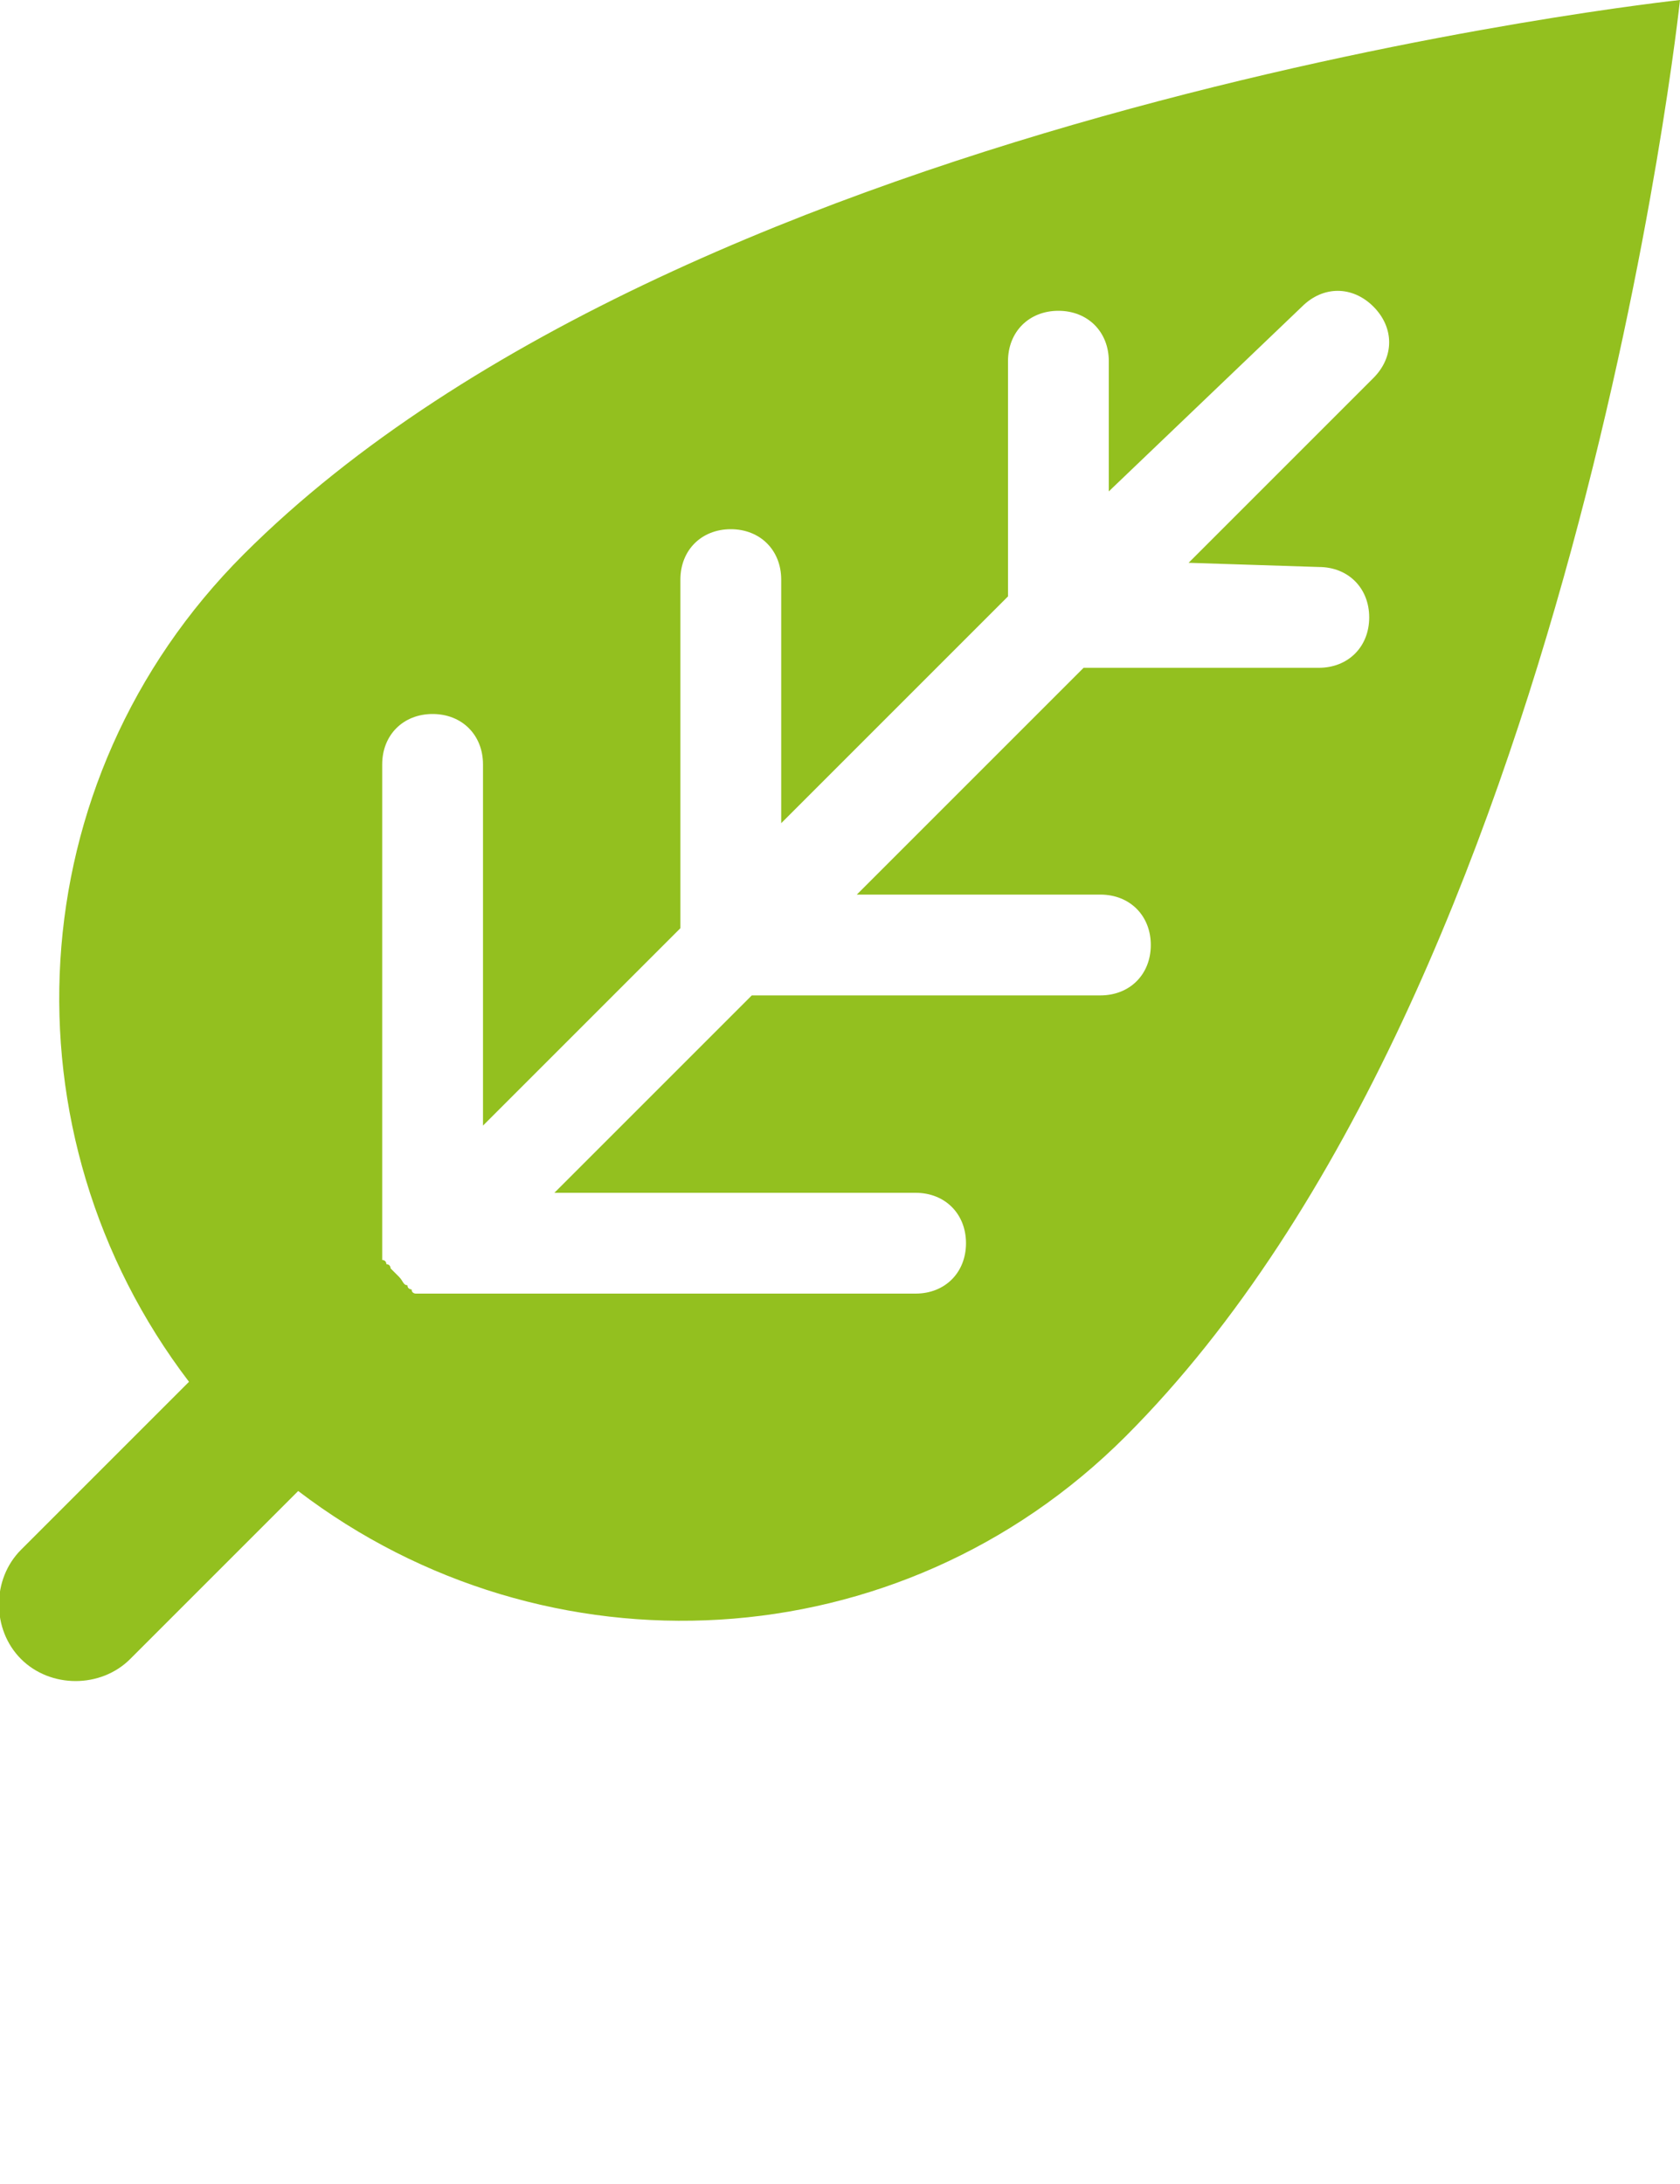
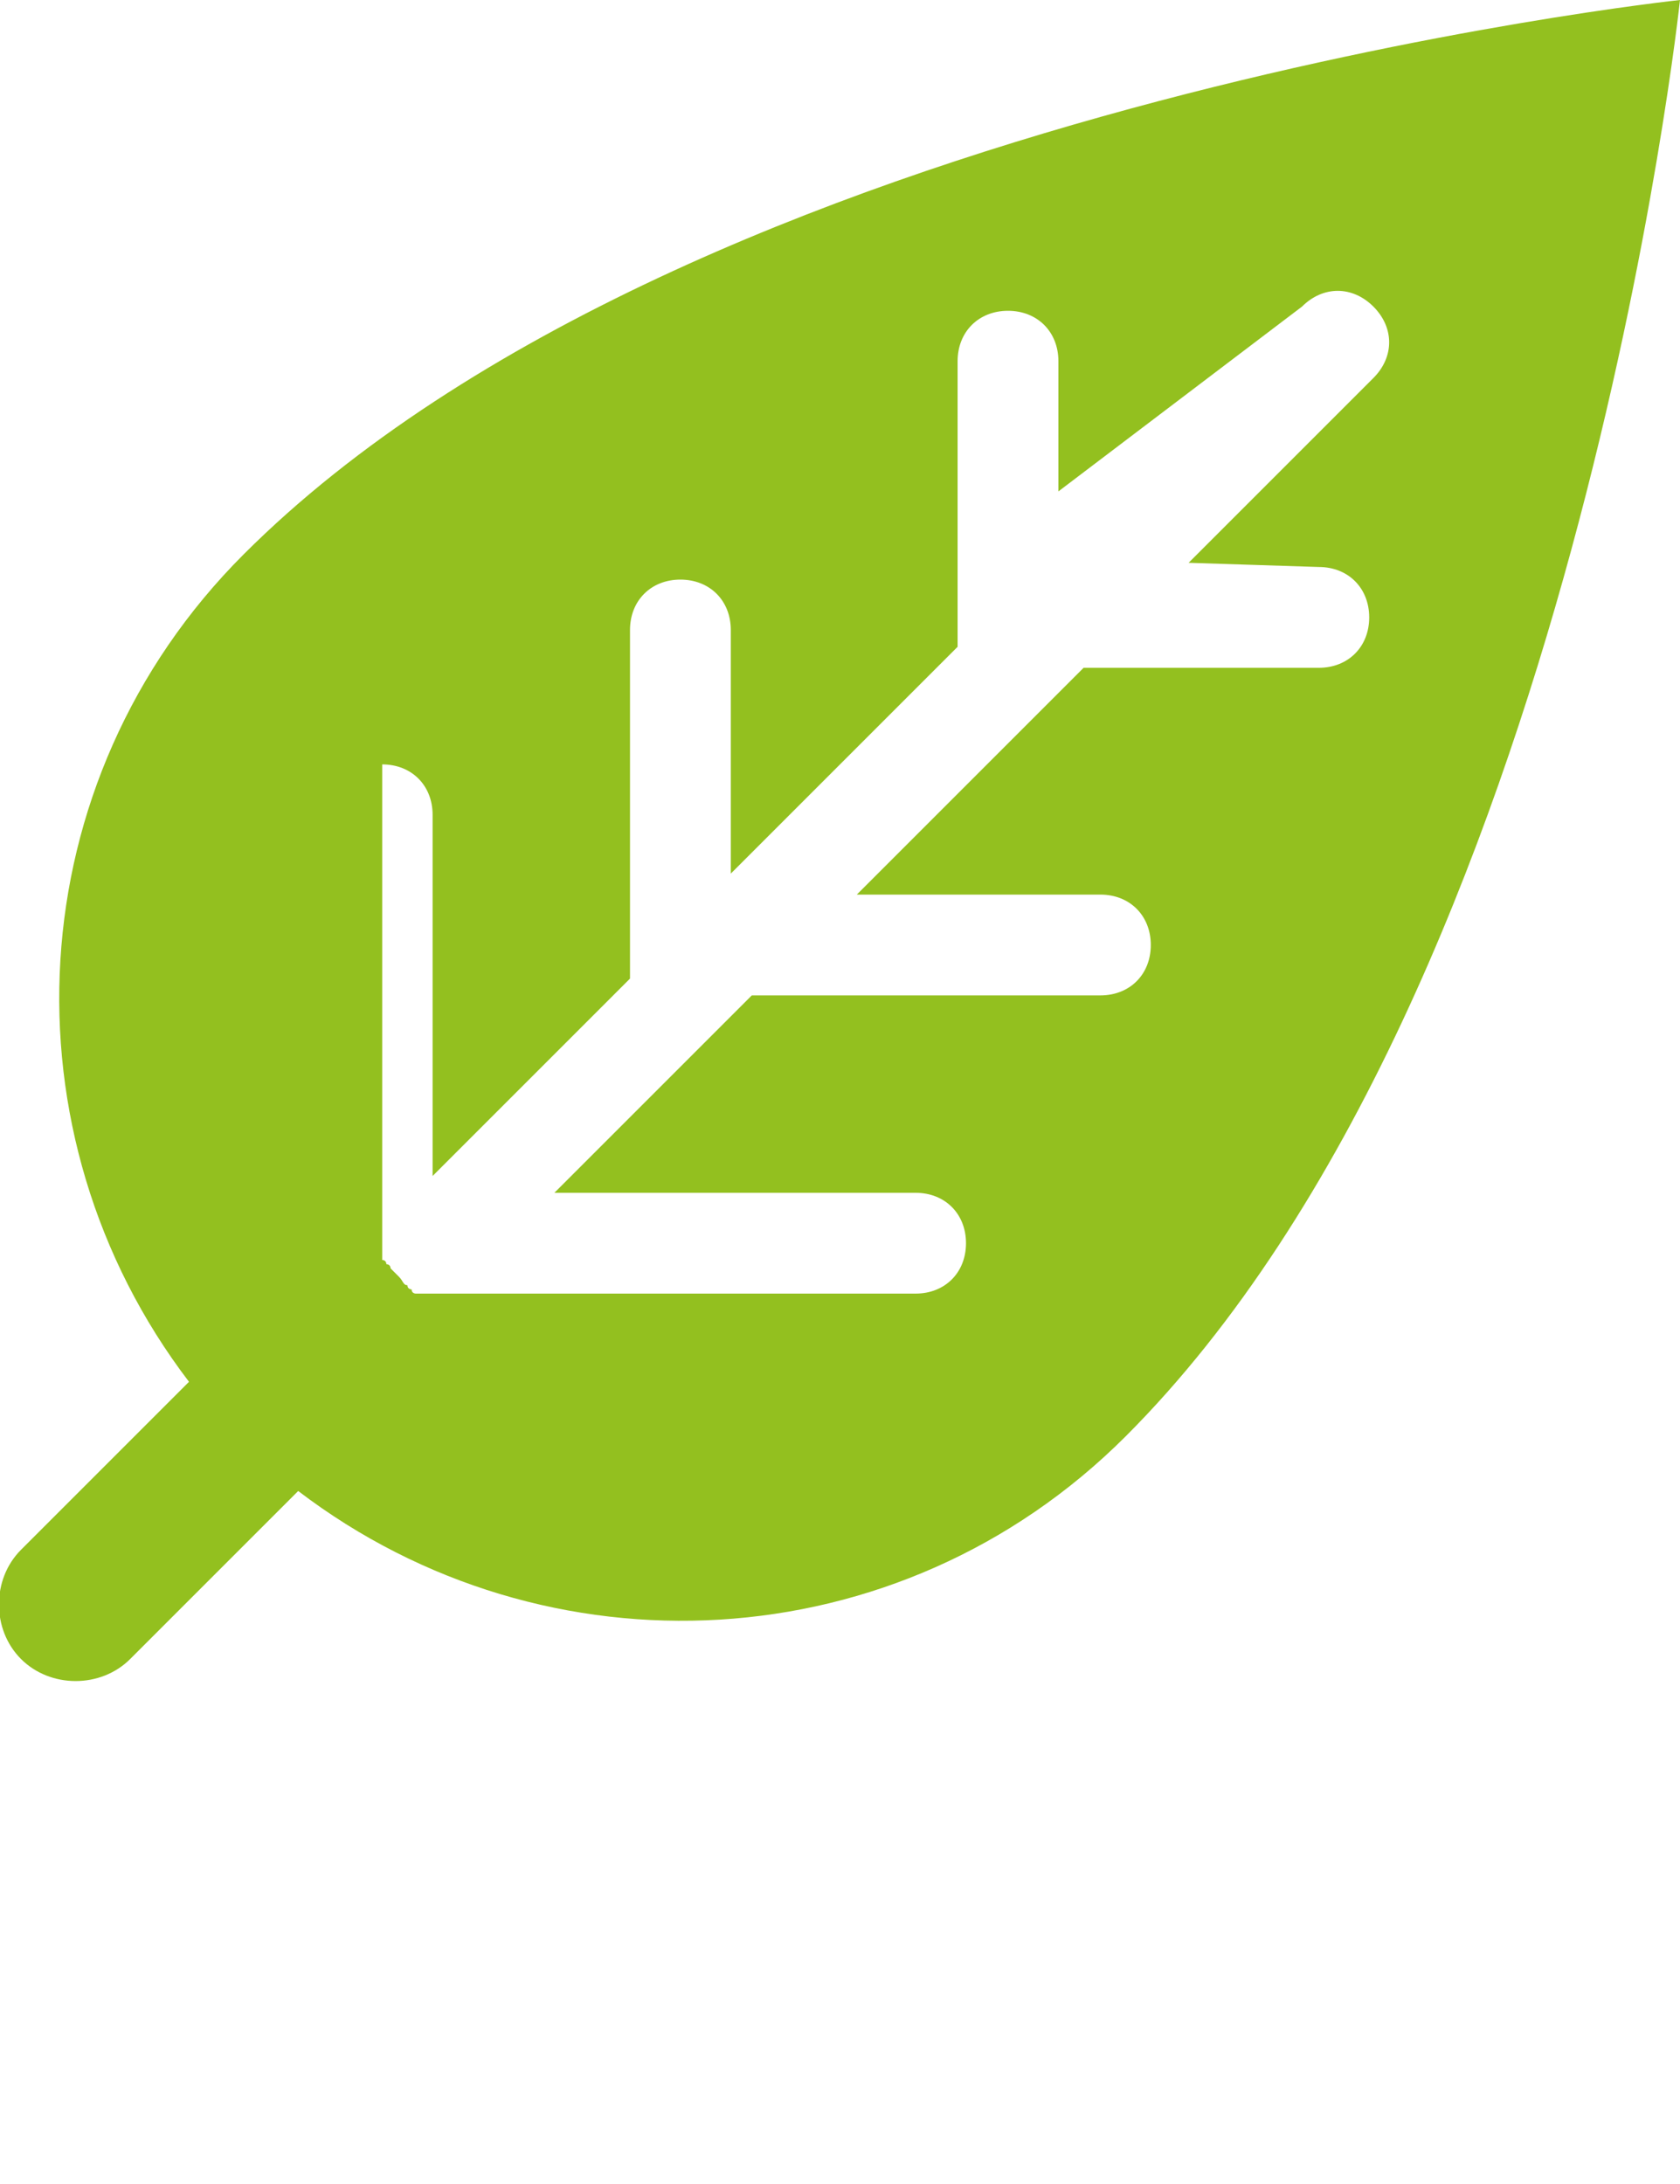
<svg xmlns="http://www.w3.org/2000/svg" version="1.1" id="Ebene_1" x="0px" y="0px" viewBox="0 0 40 52" style="enable-background:new 0 0 40 52;" xml:space="preserve">
  <style type="text/css">
	.st0{fill:#93C01F;}
</style>
-   <path class="st0" d="M5.8,13.2C0.4,18.6,0,27,4.5,32.9l-4,4c-0.7,0.7-0.7,1.9,0,2.6c0.7,0.7,1.9,0.7,2.6,0l4-4  c5.9,4.5,14.3,4.1,19.7-1.3C37.5,23.5,40,0,40,0S16.5,2.5,5.8,13.2z M31.4,13.5c0.7,0,1.2,0.5,1.2,1.2c0,0.7-0.5,1.2-1.2,1.2h-5.6  l-5.4,5.4l5.8,0c0.7,0,1.2,0.5,1.2,1.2c0,0.7-0.5,1.2-1.2,1.2l-8.3,0l-4.7,4.7l8.6,0c0.7,0,1.2,0.5,1.2,1.2c0,0.7-0.5,1.2-1.2,1.2  H10.3c0,0,0,0,0,0c-0.1,0-0.2,0-0.2,0c0,0-0.1,0-0.1,0c0,0-0.1,0-0.1,0c0,0-0.1,0-0.1-0.1c0,0-0.1,0-0.1-0.1c-0.1,0-0.1-0.1-0.2-0.2  c-0.1-0.1-0.1-0.1-0.2-0.2c0,0,0-0.1-0.1-0.1c0,0,0-0.1-0.1-0.1c0,0,0-0.1,0-0.1c0,0,0-0.1,0-0.1c0-0.1,0-0.2,0-0.2c0,0,0,0,0,0  V18.2c0-0.7,0.5-1.2,1.2-1.2c0.7,0,1.2,0.5,1.2,1.2l0,8.6l4.7-4.7l0-8.3c0-0.7,0.5-1.2,1.2-1.2c0.7,0,1.2,0.5,1.2,1.2l0,5.8l5.4-5.4  V8.6c0-0.7,0.5-1.2,1.2-1.2c0.7,0,1.2,0.5,1.2,1.2l0,3.1L31,7.3c0.5-0.5,1.2-0.5,1.7,0s0.5,1.2,0,1.7l-4.4,4.4L31.4,13.5z" />
+   <path class="st0" d="M5.8,13.2C0.4,18.6,0,27,4.5,32.9l-4,4c-0.7,0.7-0.7,1.9,0,2.6c0.7,0.7,1.9,0.7,2.6,0l4-4  c5.9,4.5,14.3,4.1,19.7-1.3C37.5,23.5,40,0,40,0S16.5,2.5,5.8,13.2z M31.4,13.5c0.7,0,1.2,0.5,1.2,1.2c0,0.7-0.5,1.2-1.2,1.2h-5.6  l-5.4,5.4l5.8,0c0.7,0,1.2,0.5,1.2,1.2c0,0.7-0.5,1.2-1.2,1.2l-8.3,0l-4.7,4.7l8.6,0c0.7,0,1.2,0.5,1.2,1.2c0,0.7-0.5,1.2-1.2,1.2  H10.3c0,0,0,0,0,0c-0.1,0-0.2,0-0.2,0c0,0-0.1,0-0.1,0c0,0-0.1,0-0.1,0c0,0-0.1,0-0.1-0.1c0,0-0.1,0-0.1-0.1c-0.1,0-0.1-0.1-0.2-0.2  c-0.1-0.1-0.1-0.1-0.2-0.2c0,0,0-0.1-0.1-0.1c0,0,0-0.1-0.1-0.1c0,0,0-0.1,0-0.1c0,0,0-0.1,0-0.1c0-0.1,0-0.2,0-0.2c0,0,0,0,0,0  V18.2c0.7,0,1.2,0.5,1.2,1.2l0,8.6l4.7-4.7l0-8.3c0-0.7,0.5-1.2,1.2-1.2c0.7,0,1.2,0.5,1.2,1.2l0,5.8l5.4-5.4  V8.6c0-0.7,0.5-1.2,1.2-1.2c0.7,0,1.2,0.5,1.2,1.2l0,3.1L31,7.3c0.5-0.5,1.2-0.5,1.7,0s0.5,1.2,0,1.7l-4.4,4.4L31.4,13.5z" />
</svg>